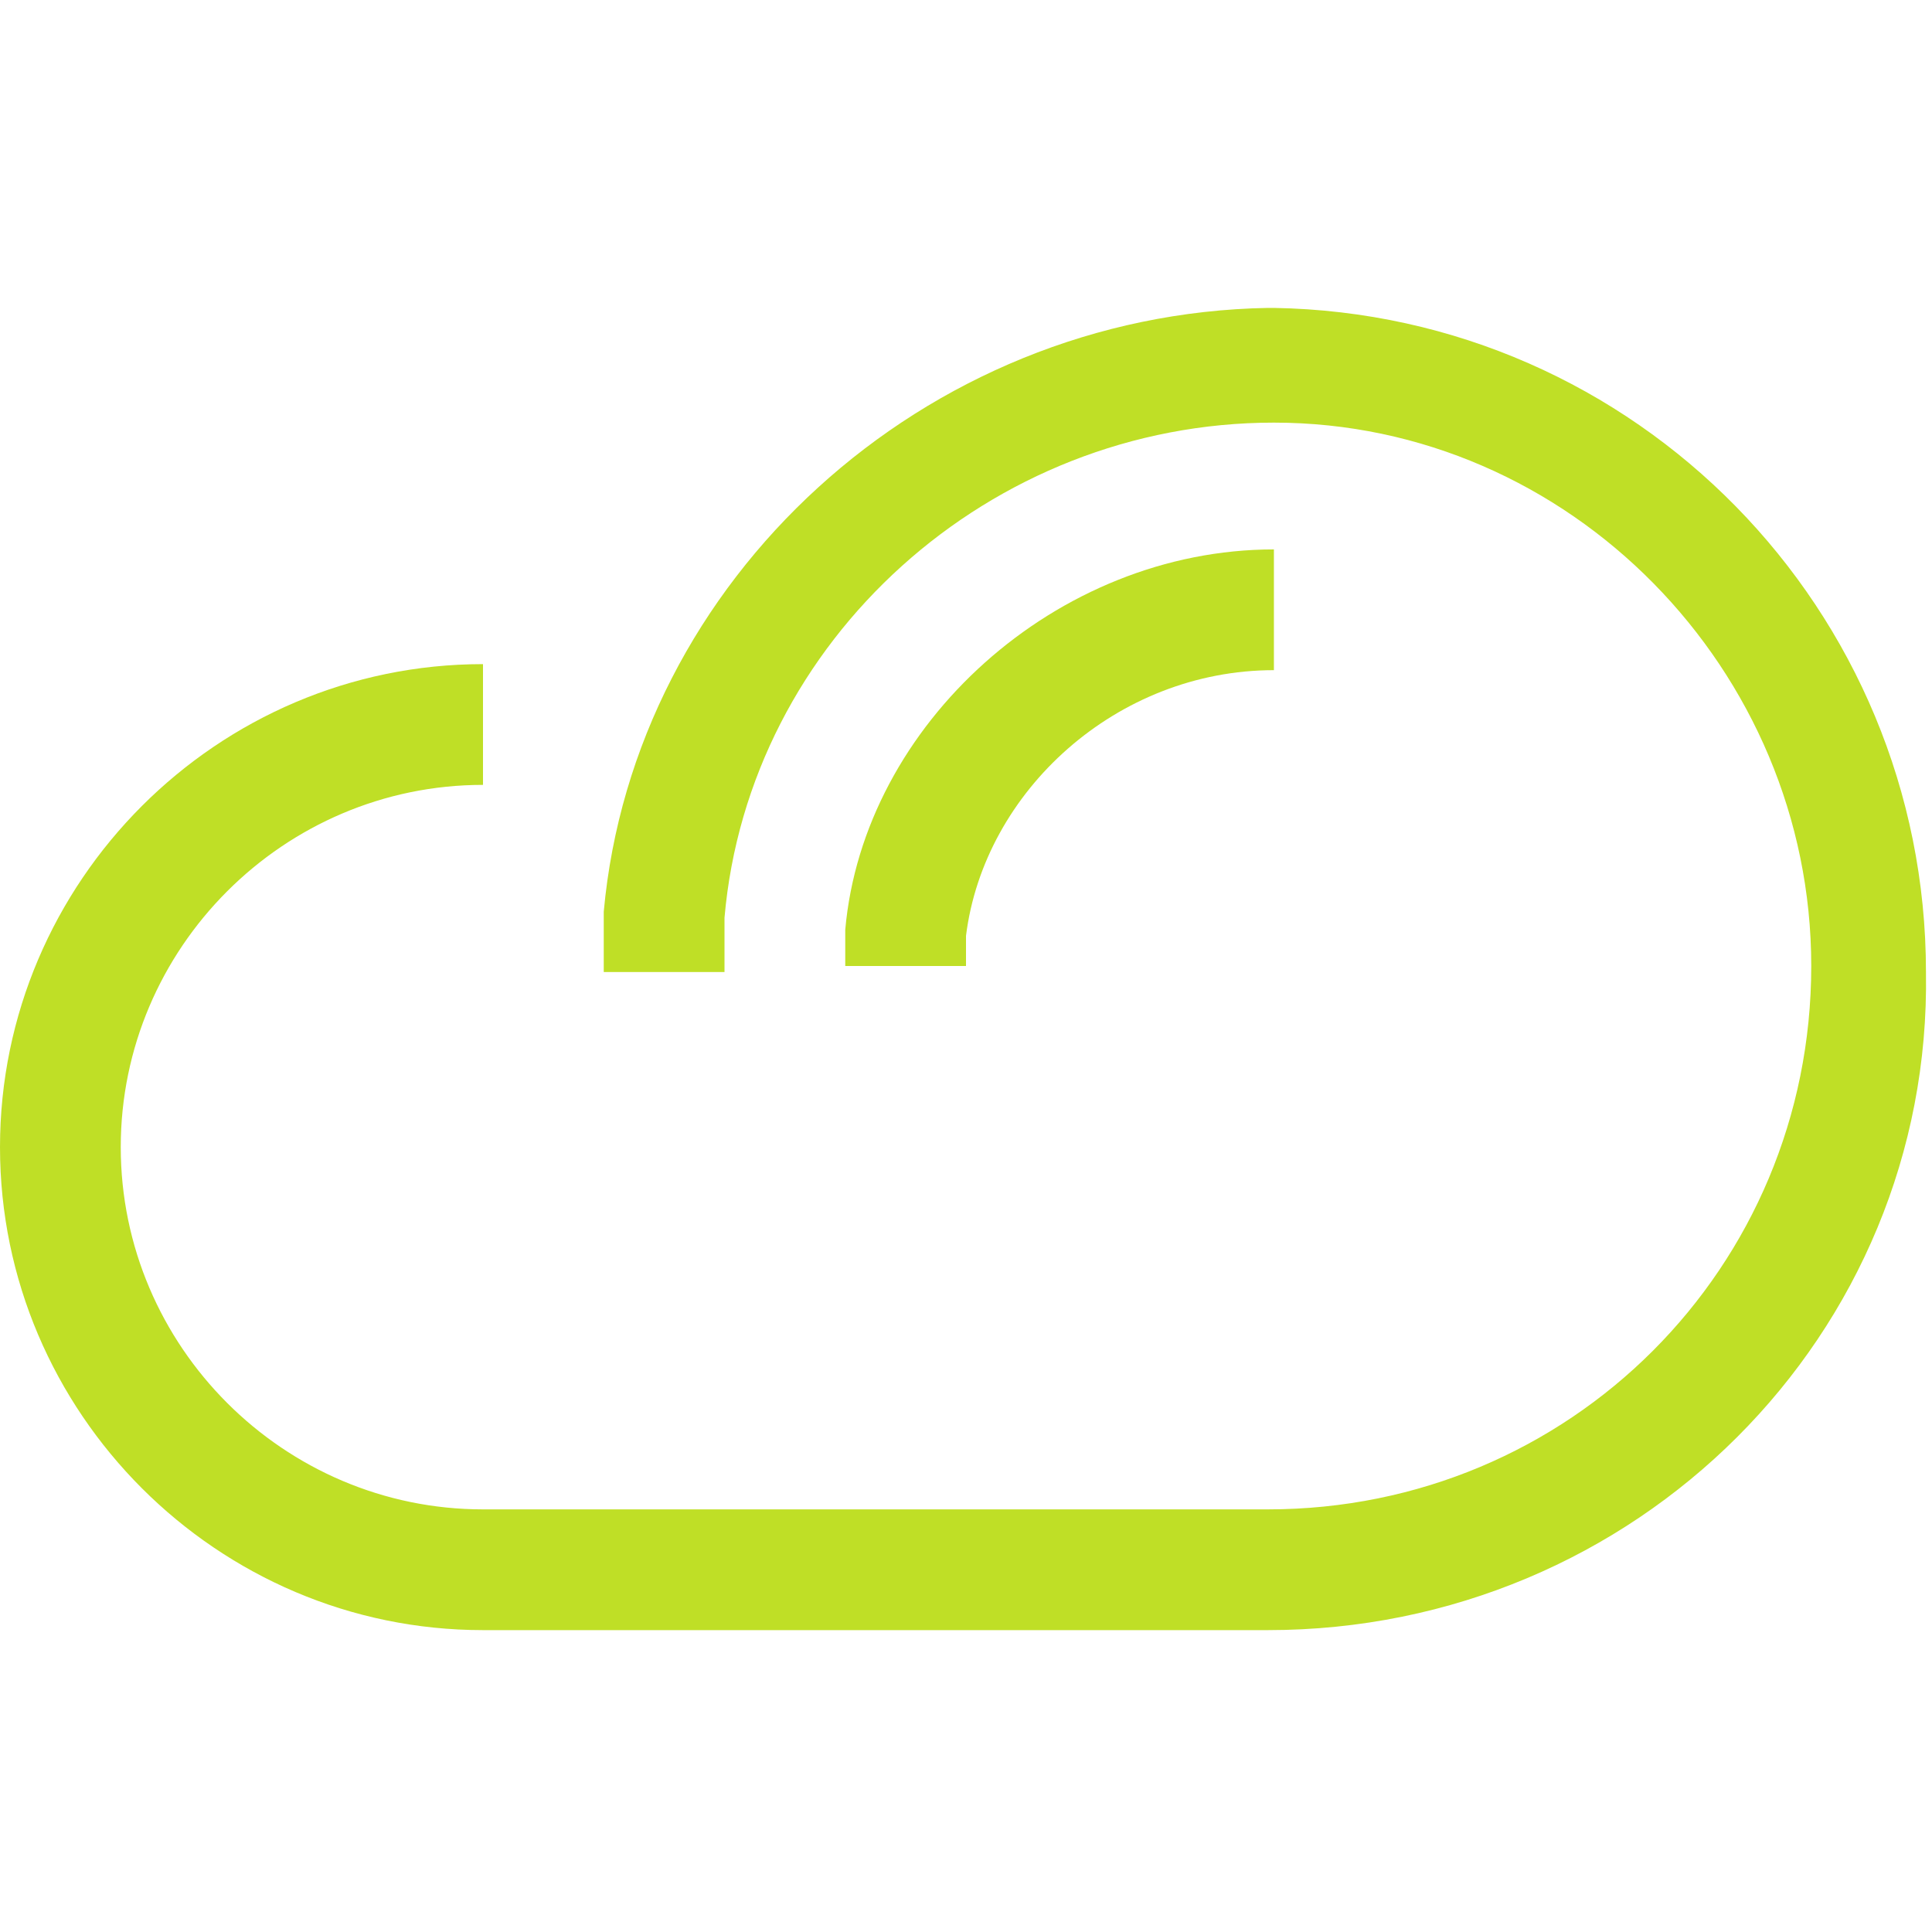
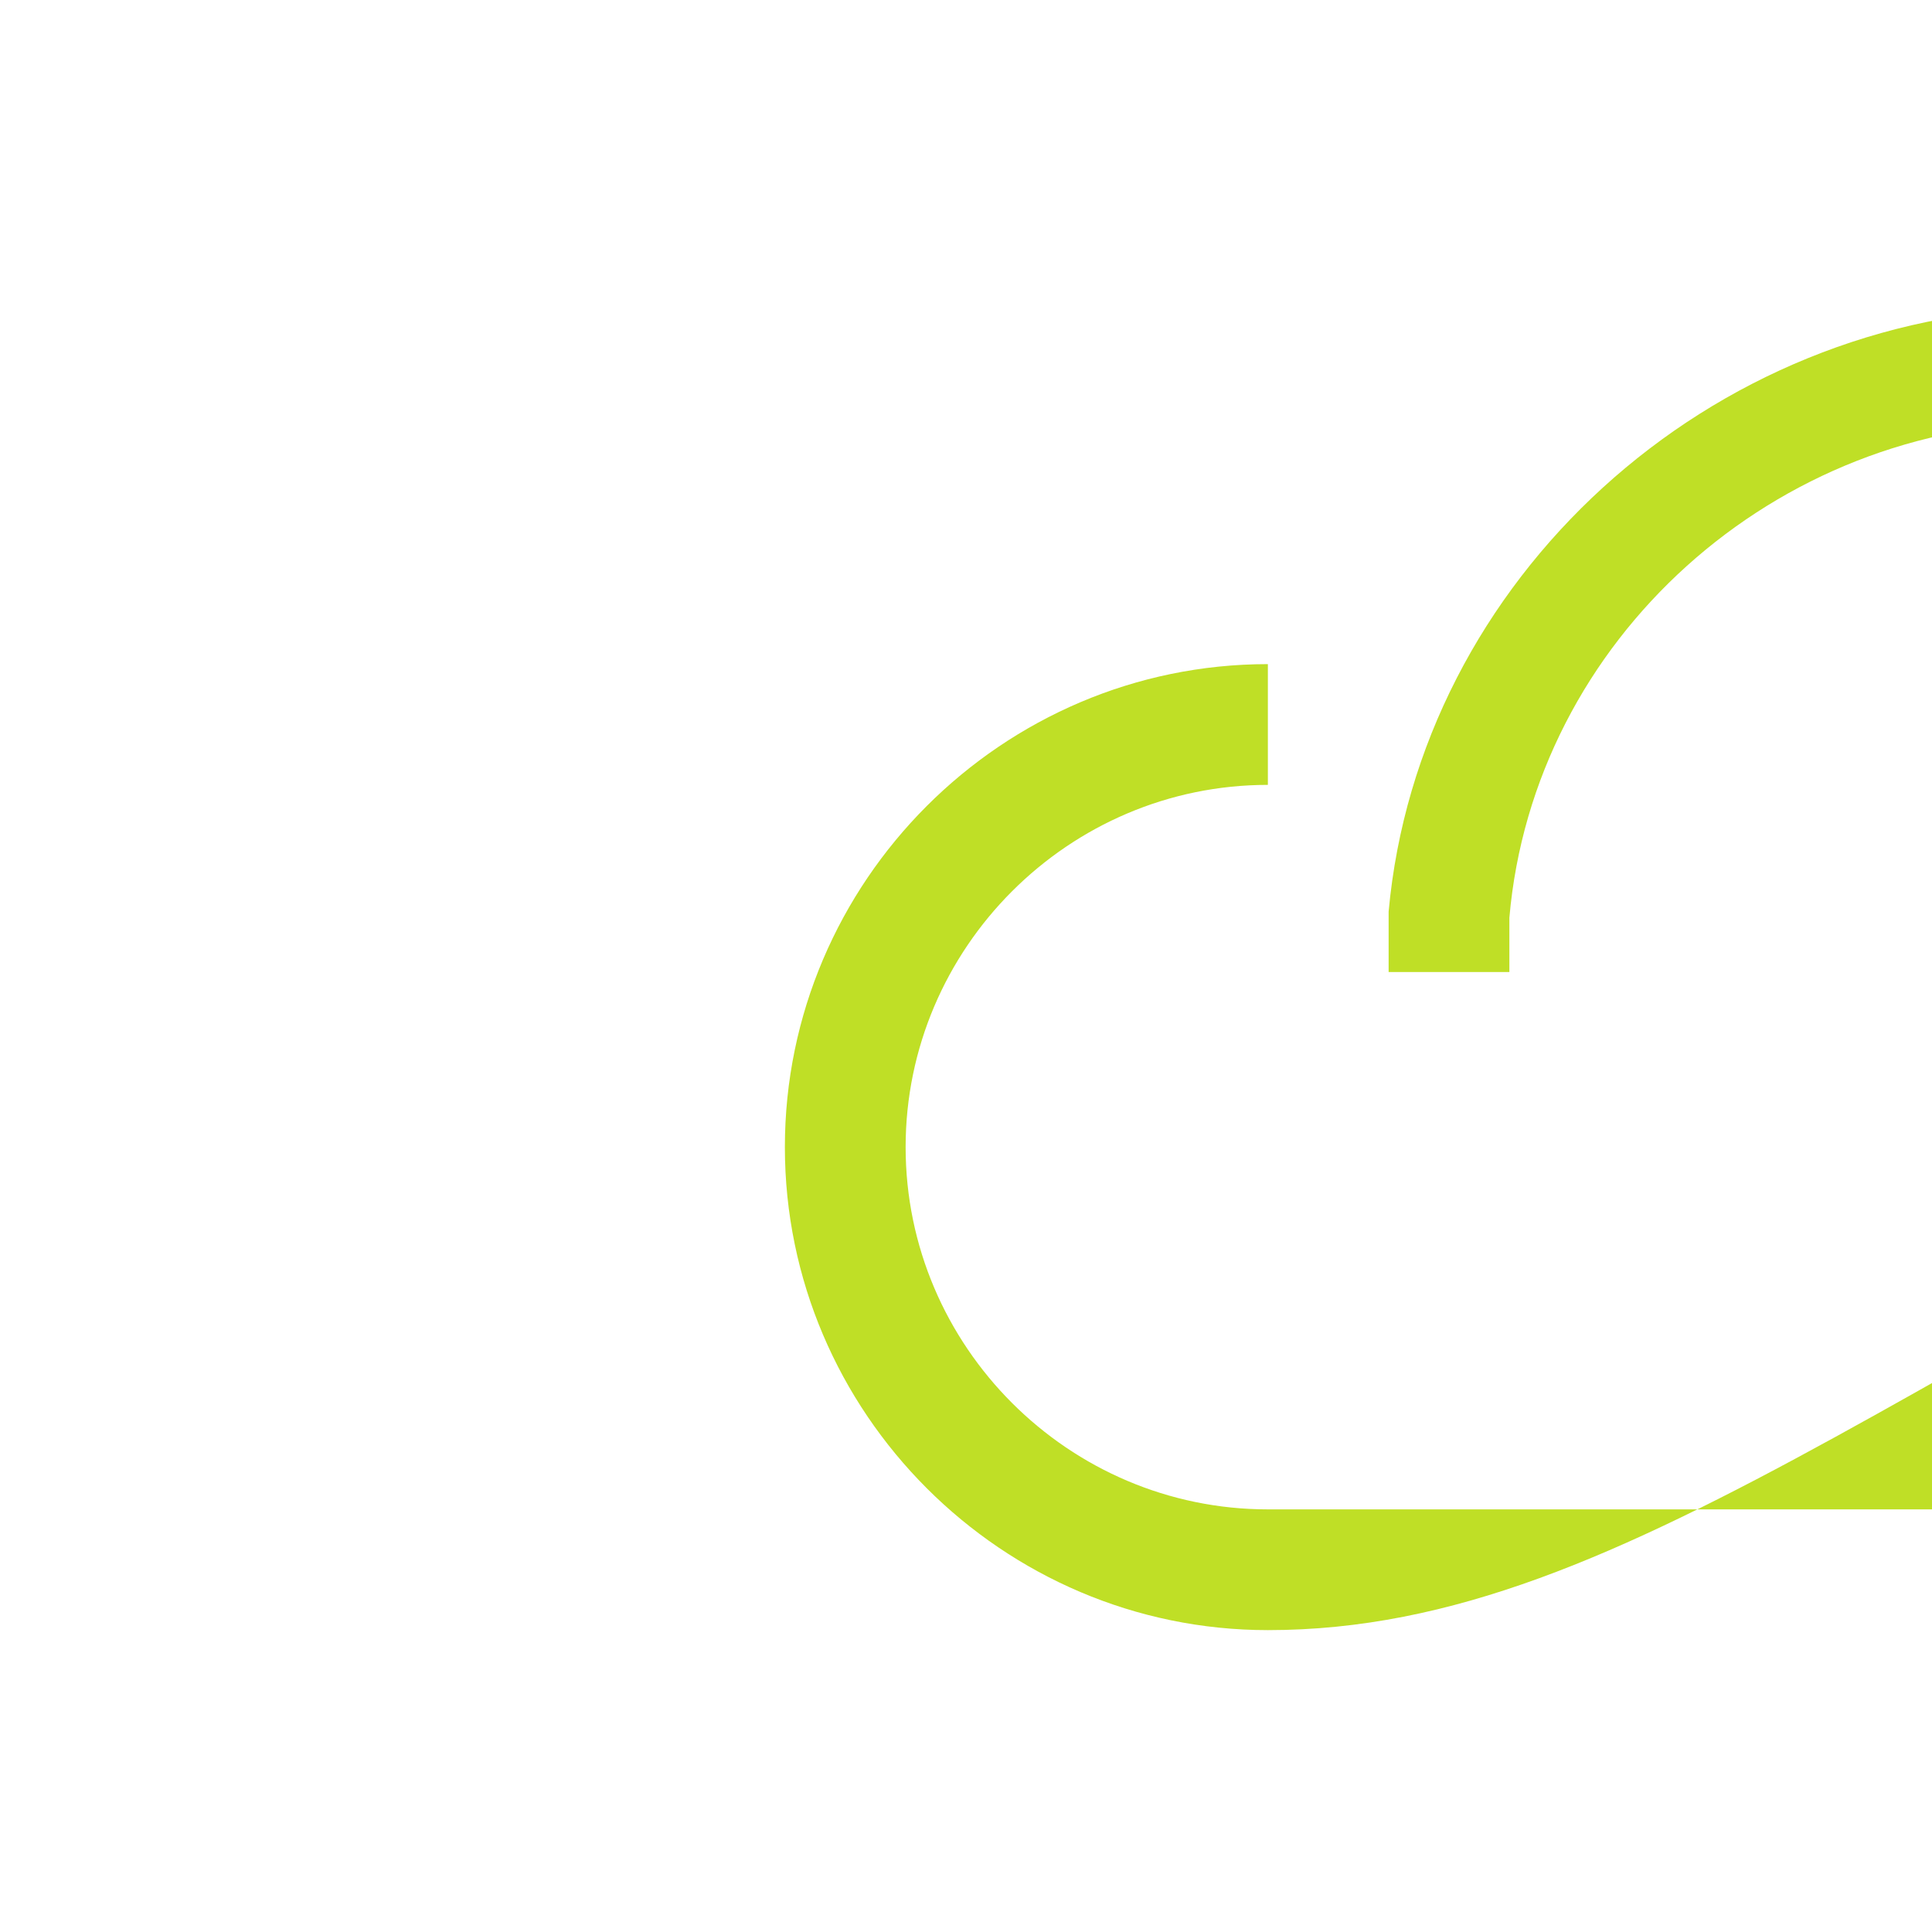
<svg xmlns="http://www.w3.org/2000/svg" id="Ebene_1" viewBox="0 0 32 32" width="51" height="51">
  <style>.st0{fill:#bfdf26}</style>
-   <path class="st0" d="M16 16h-2v-.6c.3-3.4 3.5-6.3 7.1-6.3v2c-2.6 0-4.8 2-5.1 4.4v.5z" />
-   <path class="st0" d="M21 27H8c-4.4 0-8-3.6-8-8s3.6-8 8-8v2c-3.3 0-6 2.7-6 6s2.7 6 6 6h13c5 0 9-4 9-9 0-4.9-4-9-8.9-9-4.7 0-8.7 3.6-9.1 8.2v.9h-2v-1c.5-5.5 5.3-9.9 11-10h.1c6 .1 10.8 5 10.8 11C32 22.1 27.1 27 21 27z" />
+   <path class="st0" d="M21 27c-4.4 0-8-3.6-8-8s3.6-8 8-8v2c-3.3 0-6 2.7-6 6s2.7 6 6 6h13c5 0 9-4 9-9 0-4.9-4-9-8.9-9-4.7 0-8.7 3.6-9.1 8.2v.9h-2v-1c.5-5.5 5.3-9.9 11-10h.1c6 .1 10.8 5 10.8 11C32 22.1 27.1 27 21 27z" />
</svg>